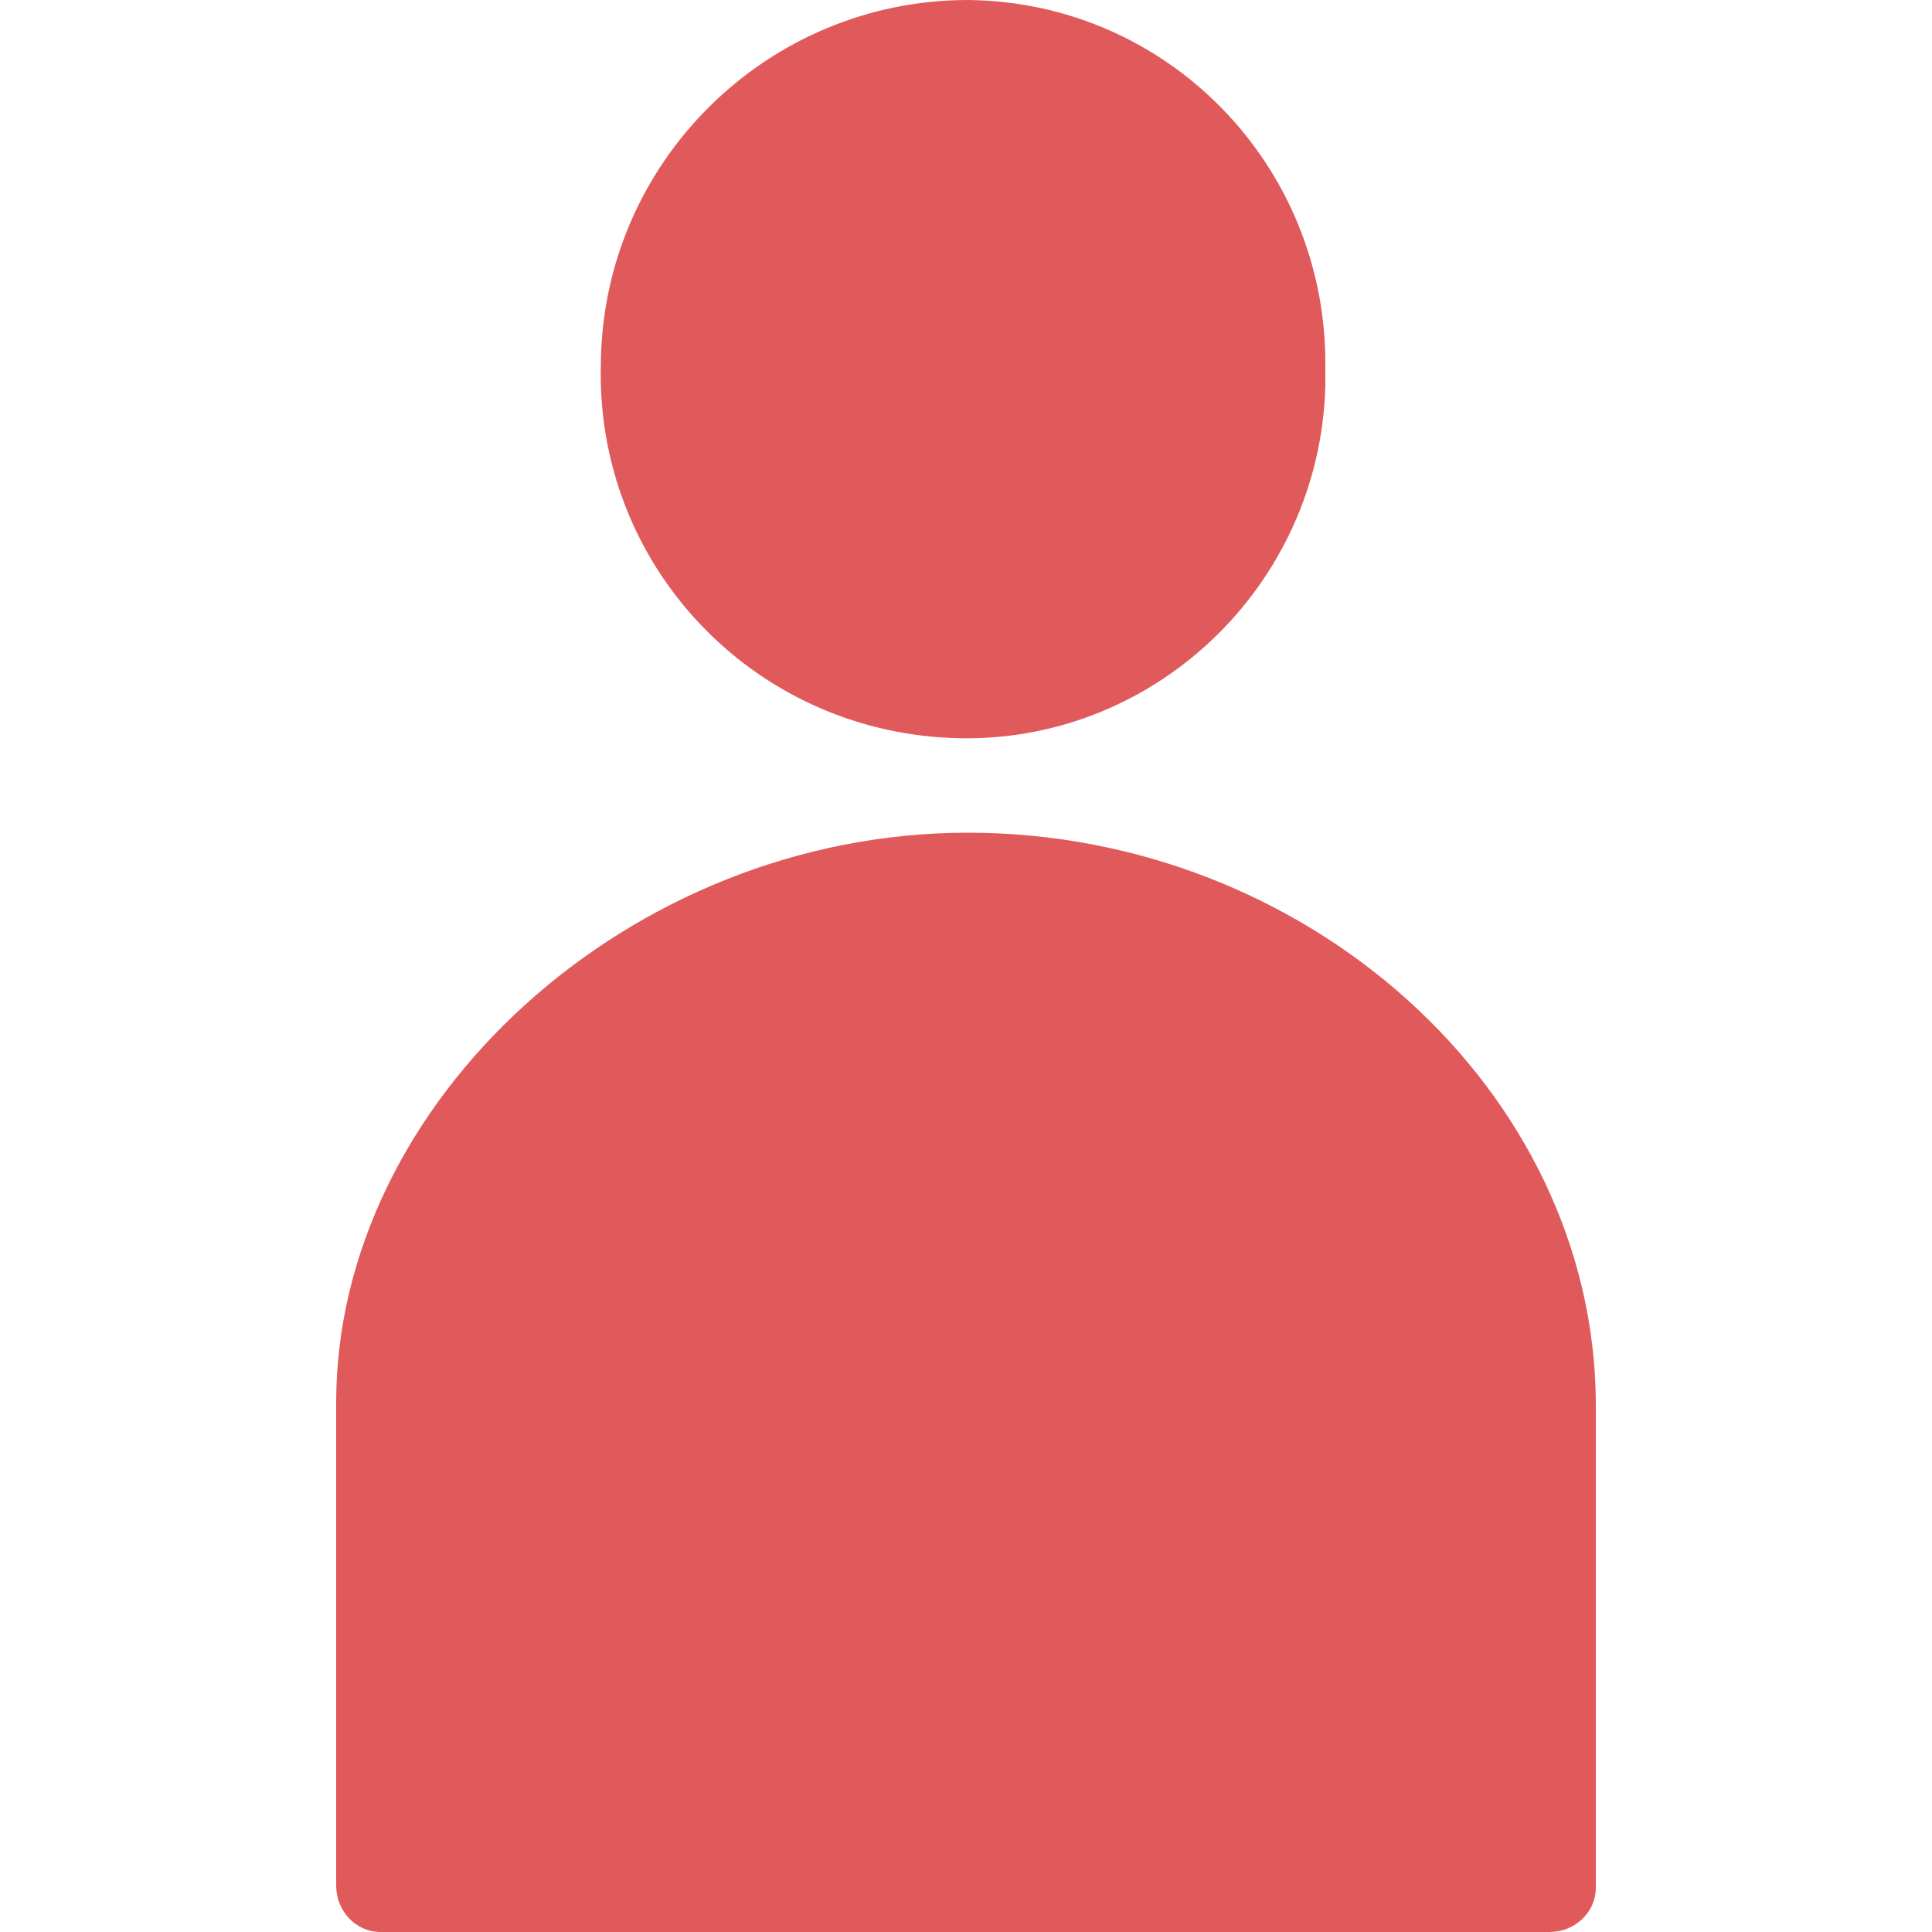
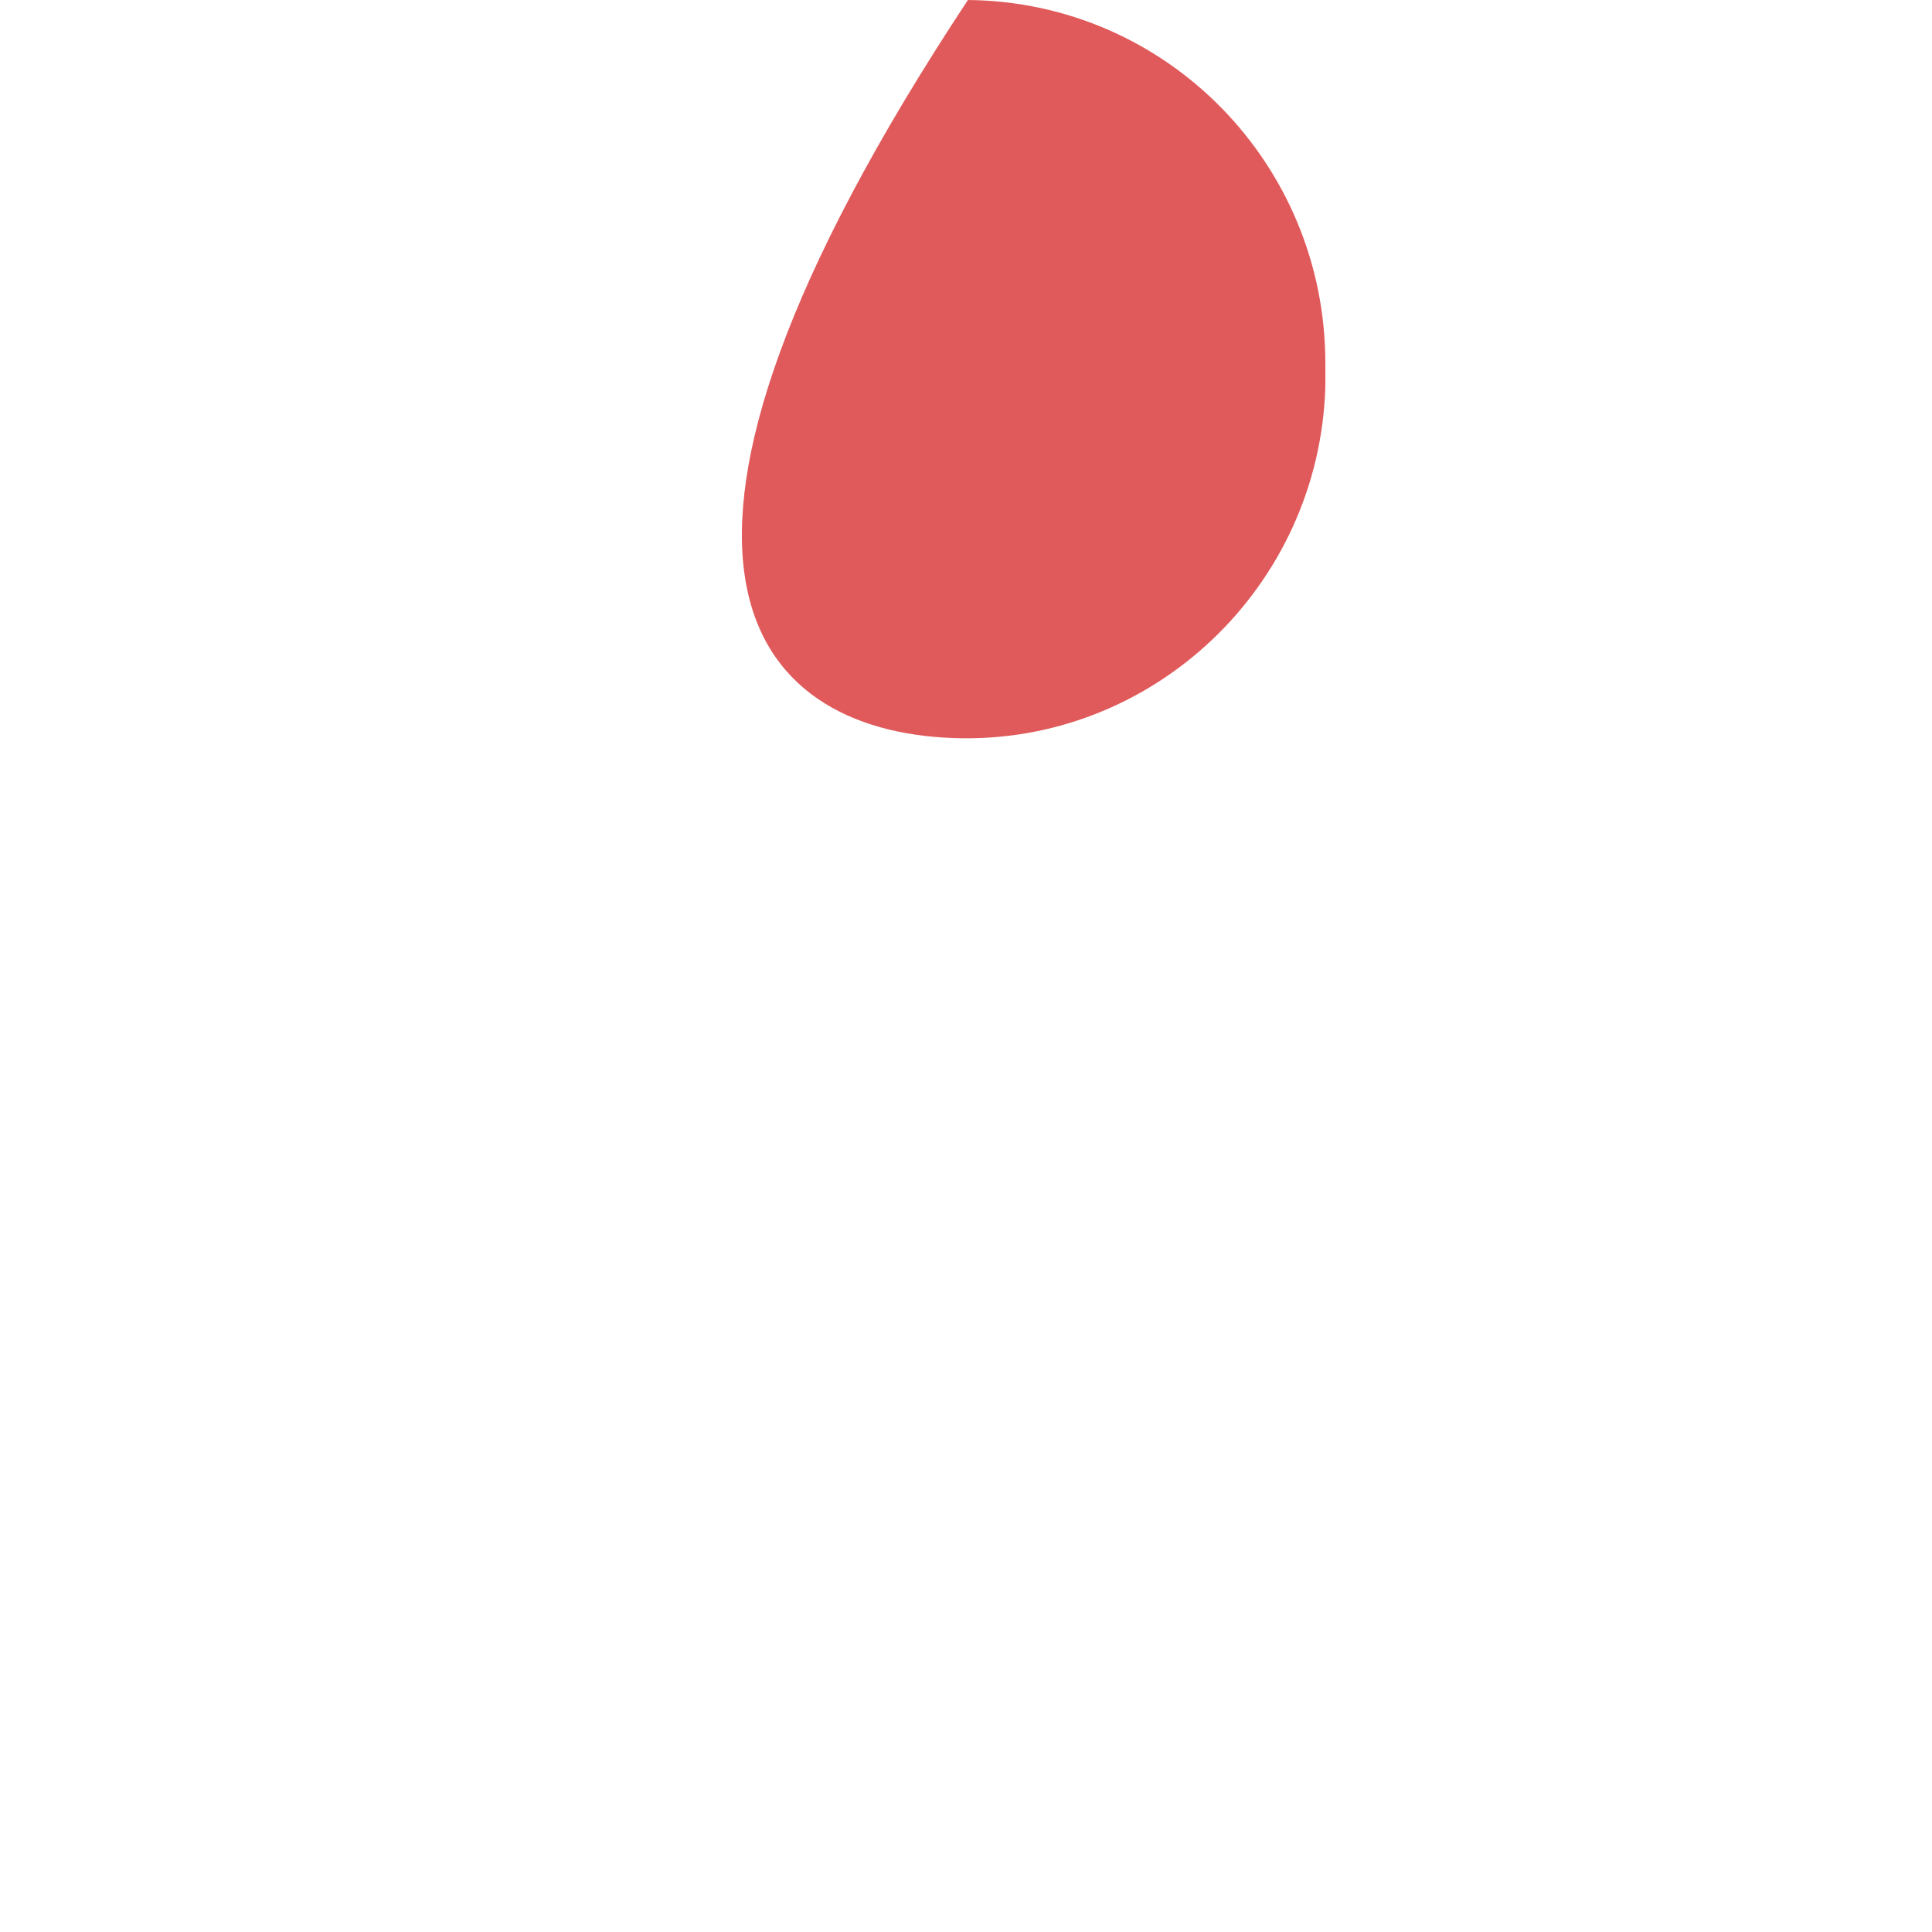
<svg xmlns="http://www.w3.org/2000/svg" version="1.1" id="レイヤー_1" x="0px" y="0px" viewBox="0 0 100 100" style="enable-background:new 0 0 100 100;" xml:space="preserve">
  <style type="text/css">
	.st0{fill:#E15A5B;}
</style>
  <g>
-     <path class="st0" d="M49.3,38.2c10.3,0.4,19-7.8,19.3-18.2c0-0.4,0-0.7,0-1.2C68.6,8.5,60.4,0.1,50.1,0c-10.4,0-18.9,8.4-19,18.8   C30.8,29.2,38.9,37.8,49.3,38.2z" />
-     <path class="st0" d="M82.6,97.6v-25c-0.1-16.2-15-29.5-32.5-29.5S17.4,57,17.4,72.6v25c0,1.3,1,2.4,2.3,2.4h0.1h60.4   c1.3,0,2.4-1,2.4-2.3V97.6z" />
+     <path class="st0" d="M49.3,38.2c10.3,0.4,19-7.8,19.3-18.2c0-0.4,0-0.7,0-1.2C68.6,8.5,60.4,0.1,50.1,0C30.8,29.2,38.9,37.8,49.3,38.2z" />
  </g>
</svg>